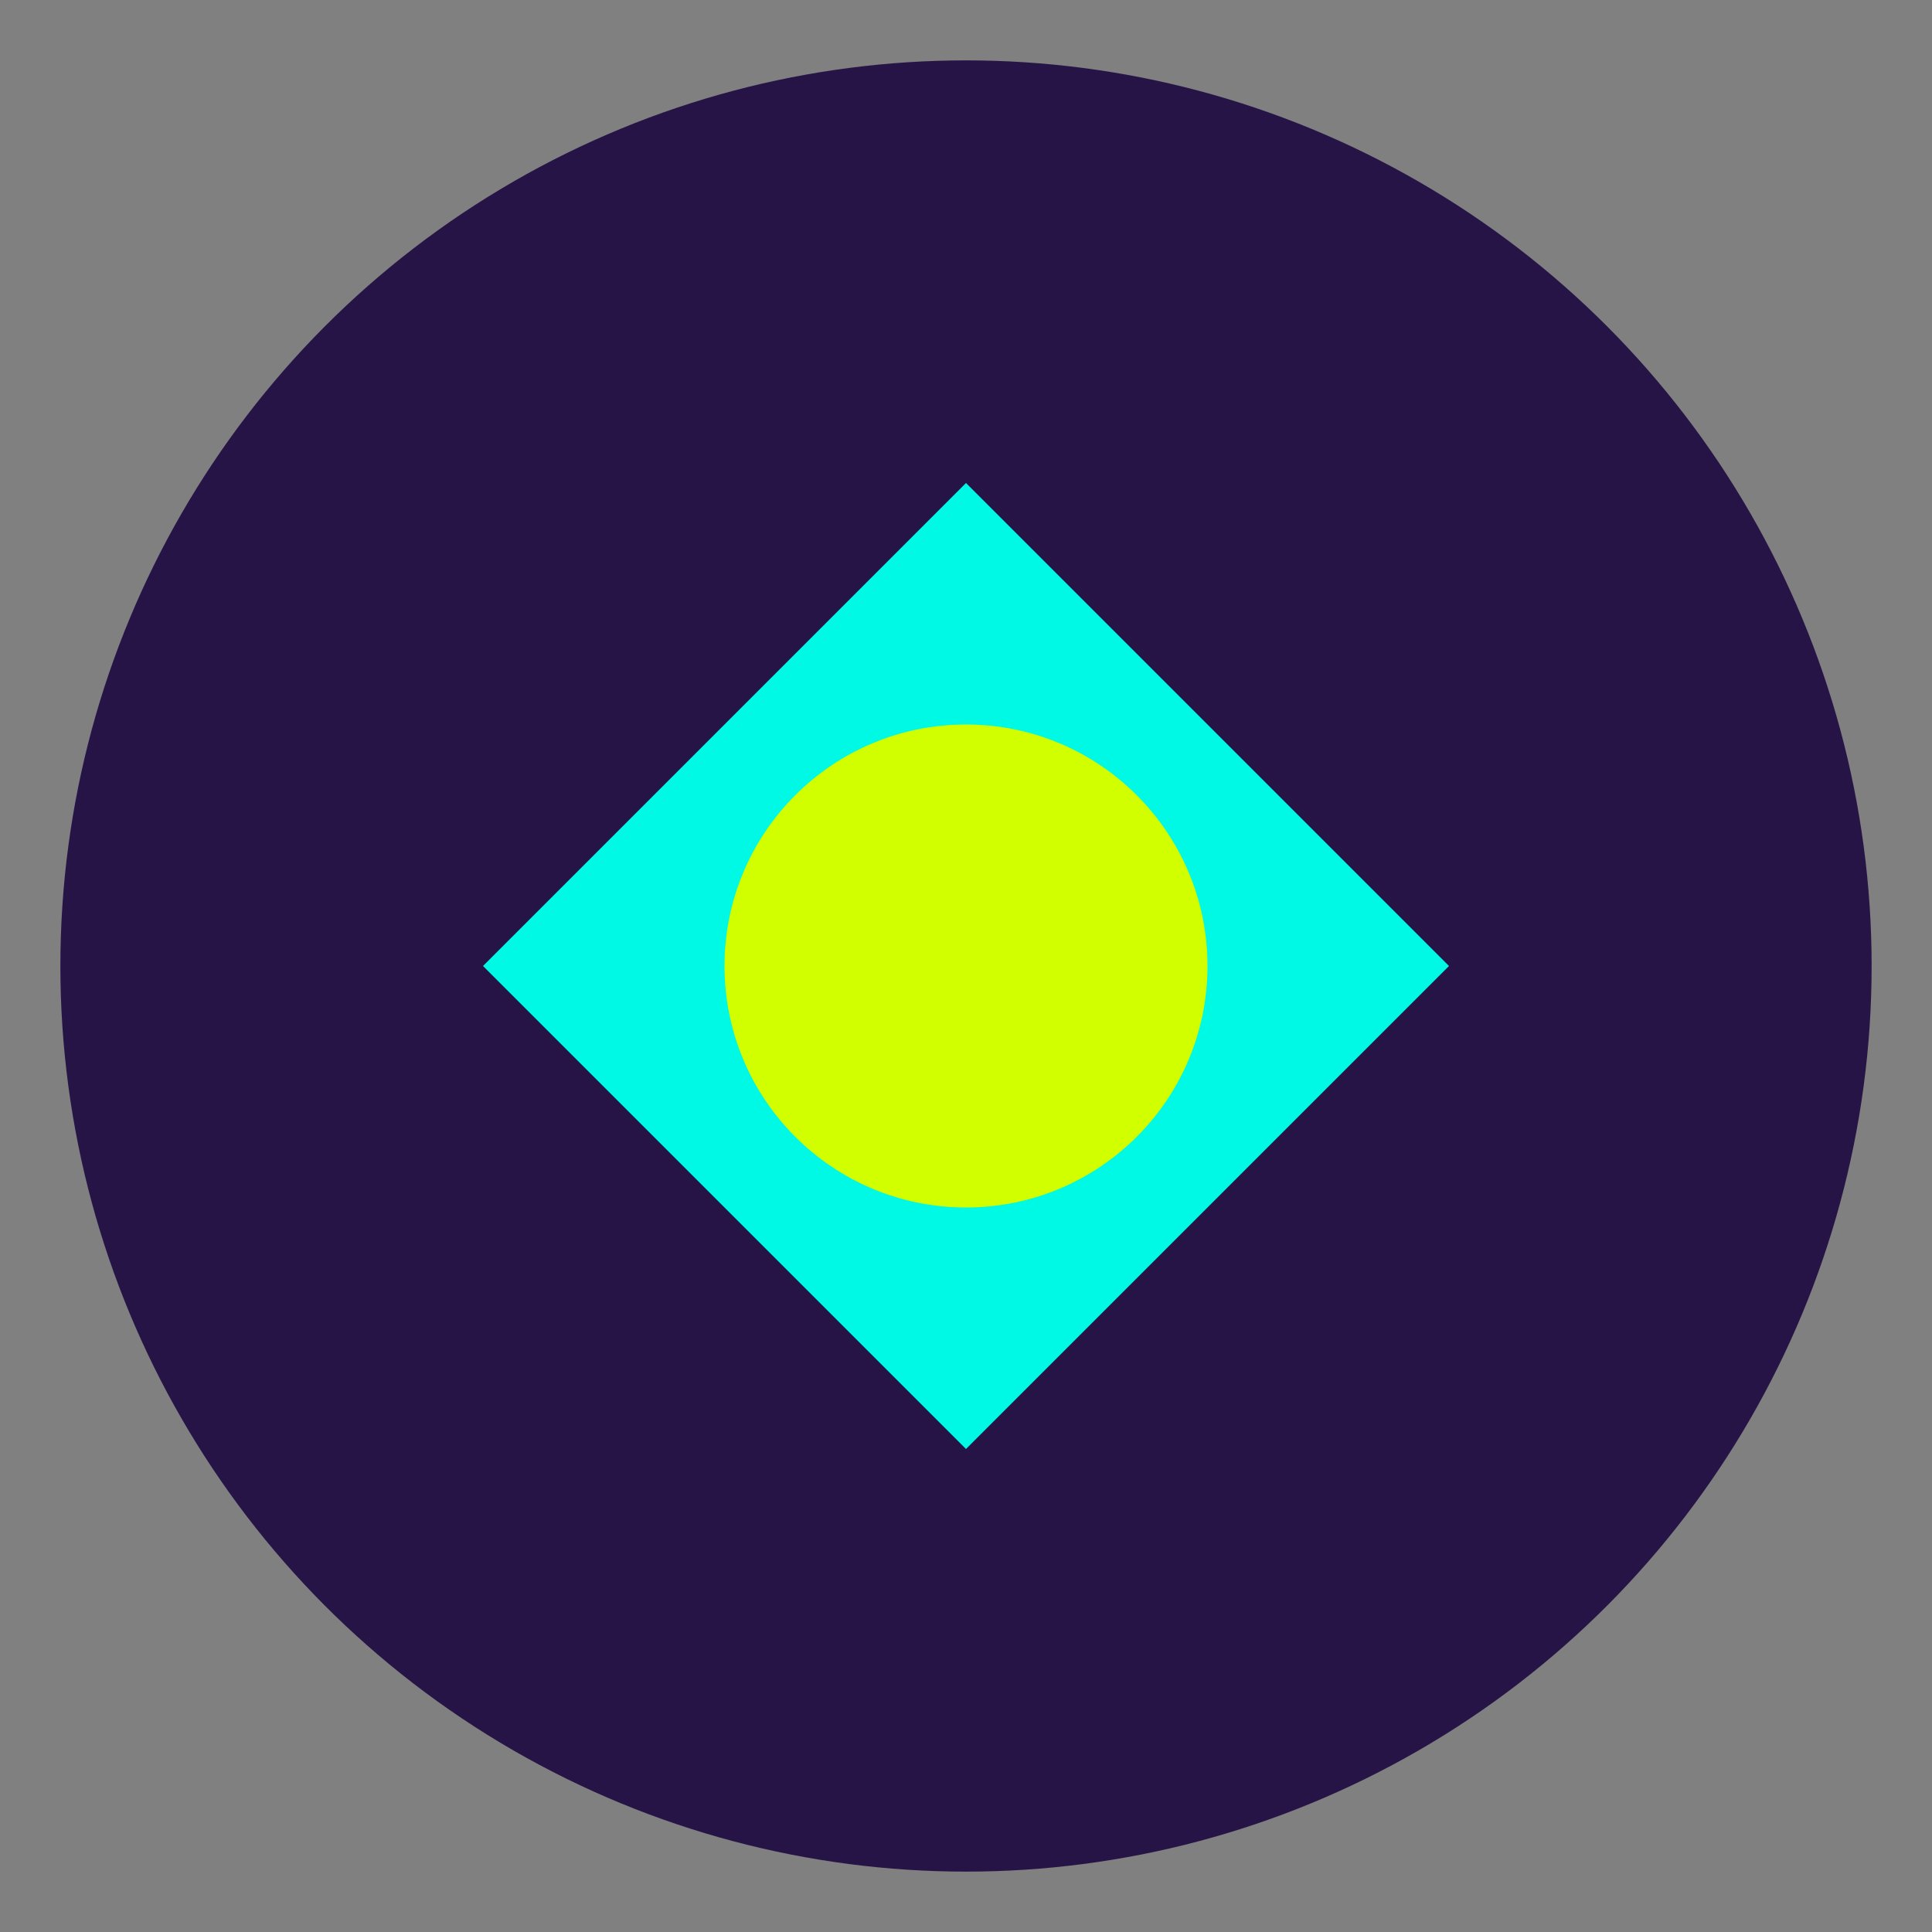
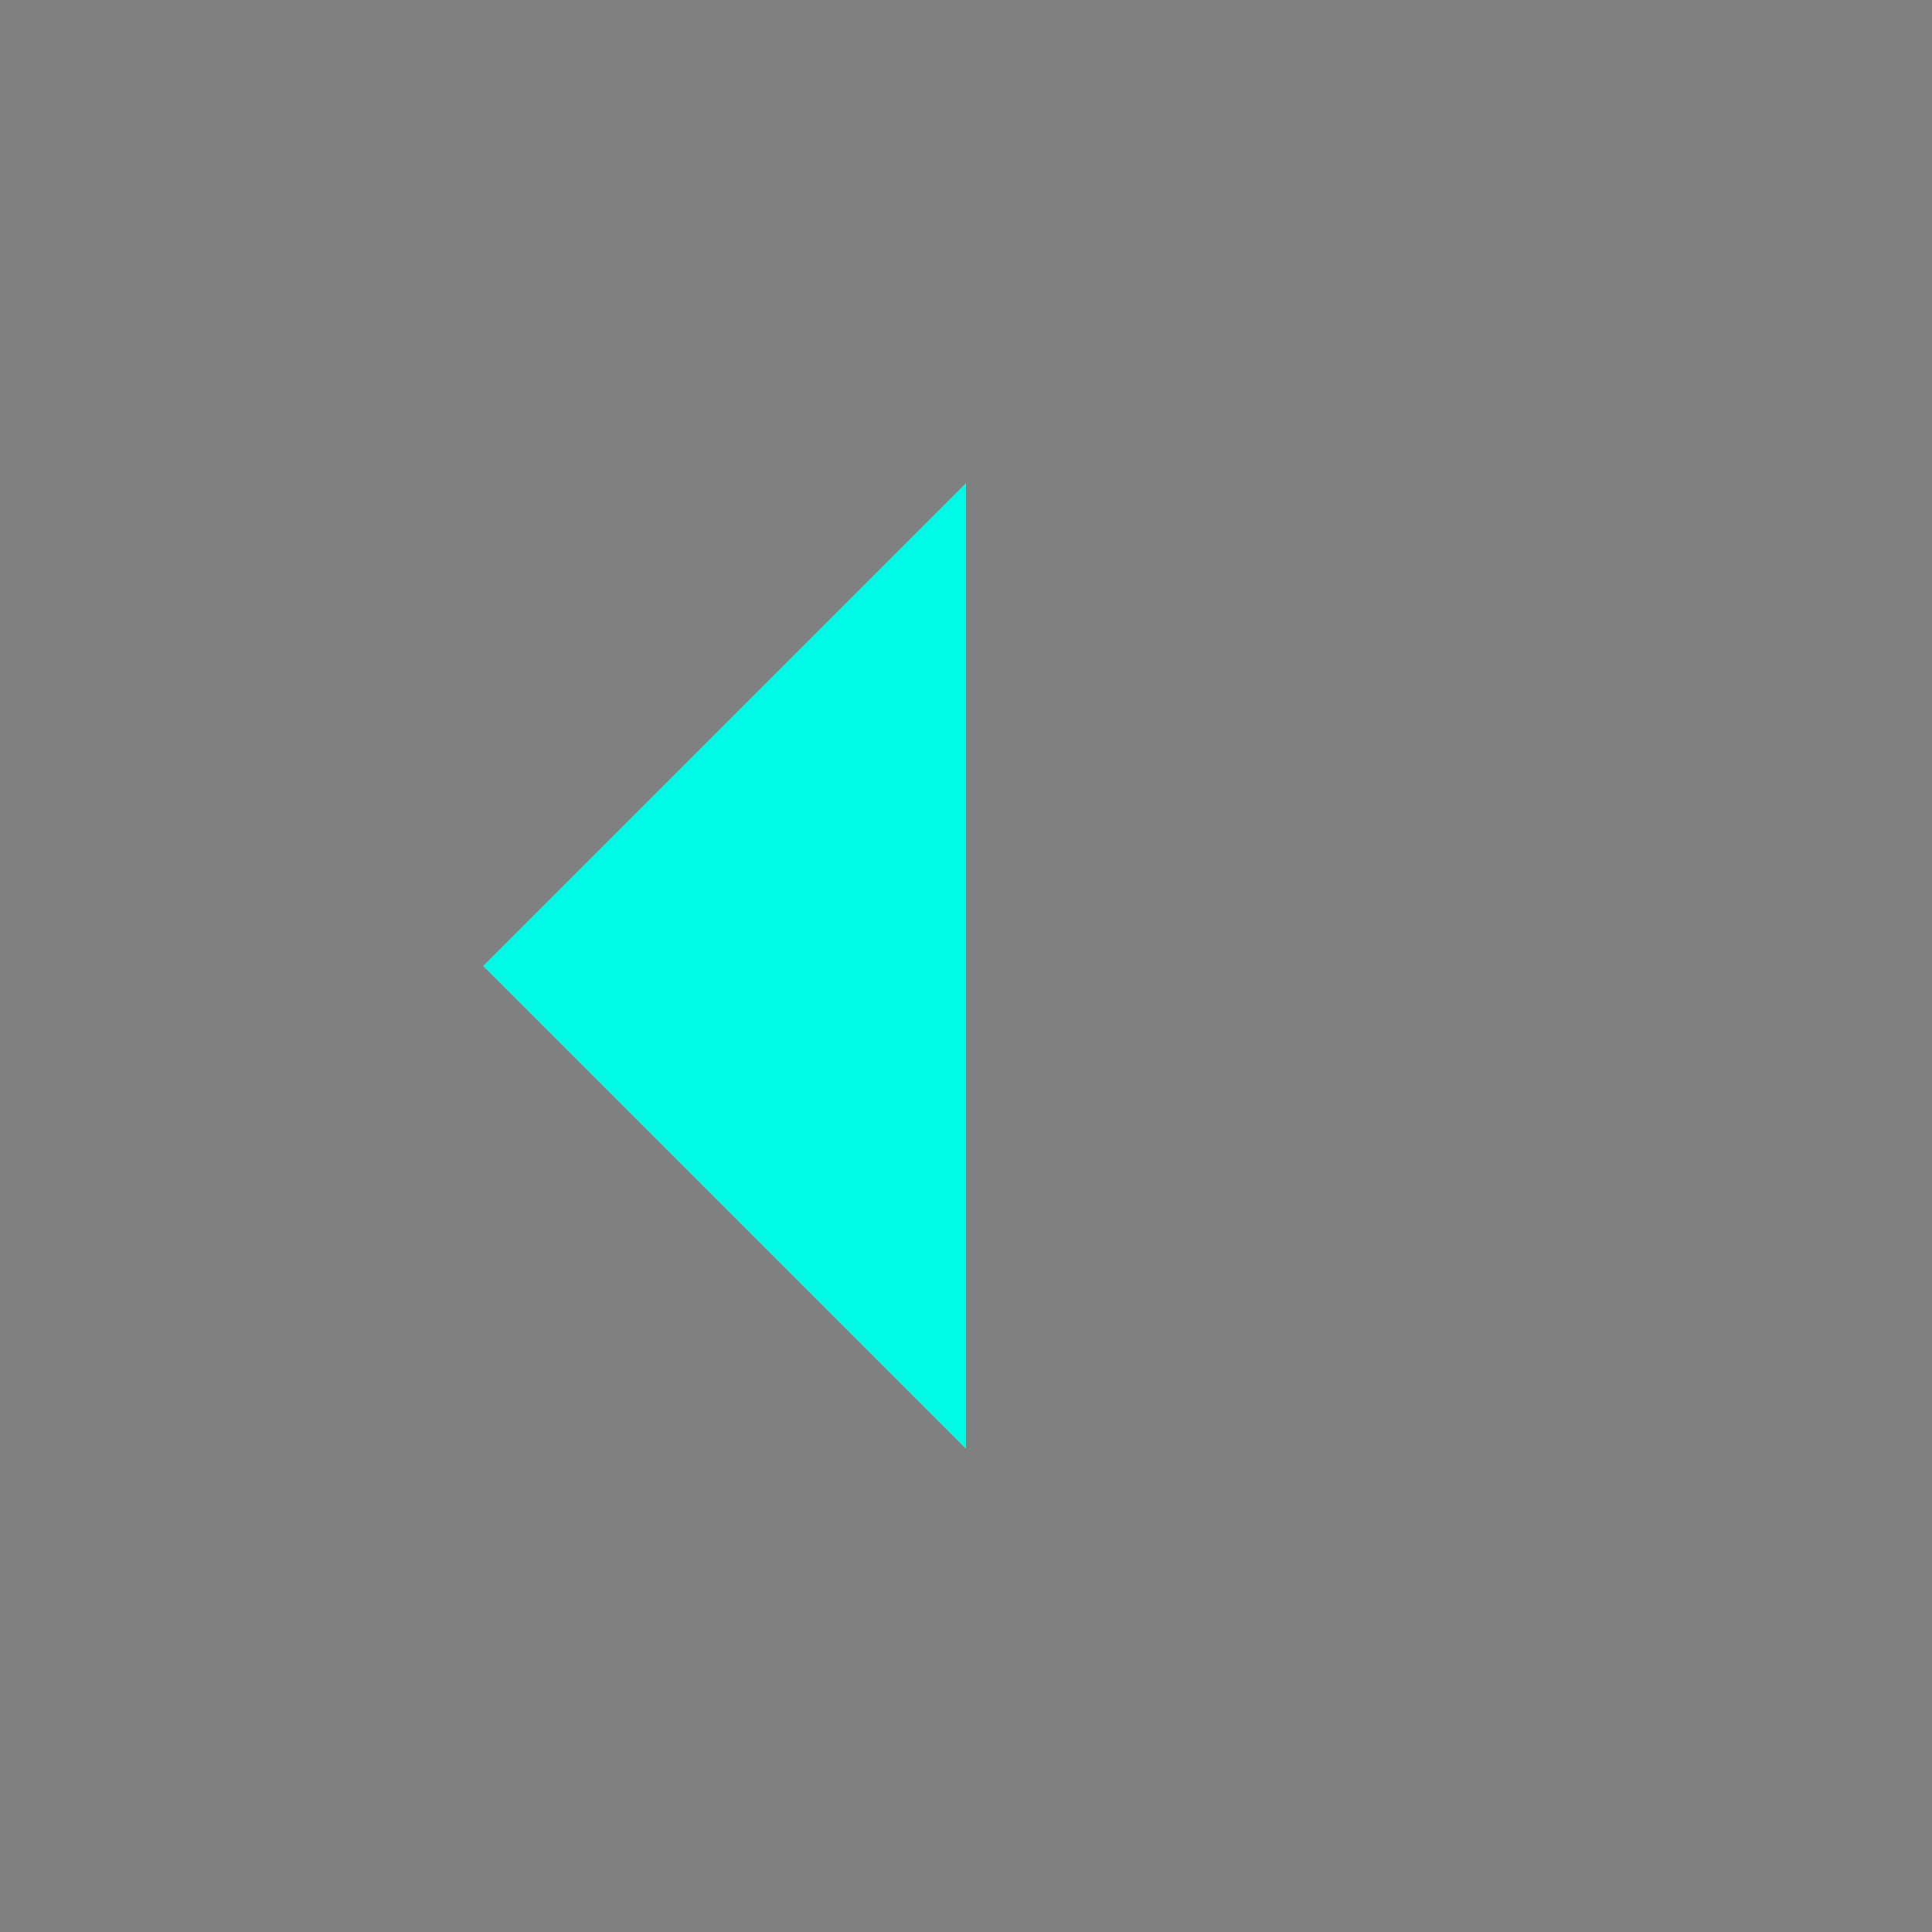
<svg xmlns="http://www.w3.org/2000/svg" width="32" height="32" viewBox="0 0 32 32">
  <rect x="0" y="0" width="32" height="32" fill="#808080" stroke="none" />
  <style>
        .primary { fill: #00f9e4; }
        .secondary { fill: #261447; }
        .accent { fill: #d1ff00; }
    </style>
-   <circle cx="16" cy="16" r="15" class="secondary" />
-   <path d="M8 16 L16 8 L24 16 L16 24 Z" class="primary" />
-   <circle cx="16" cy="16" r="4" class="accent" />
+   <path d="M8 16 L16 8 L16 24 Z" class="primary" />
</svg>